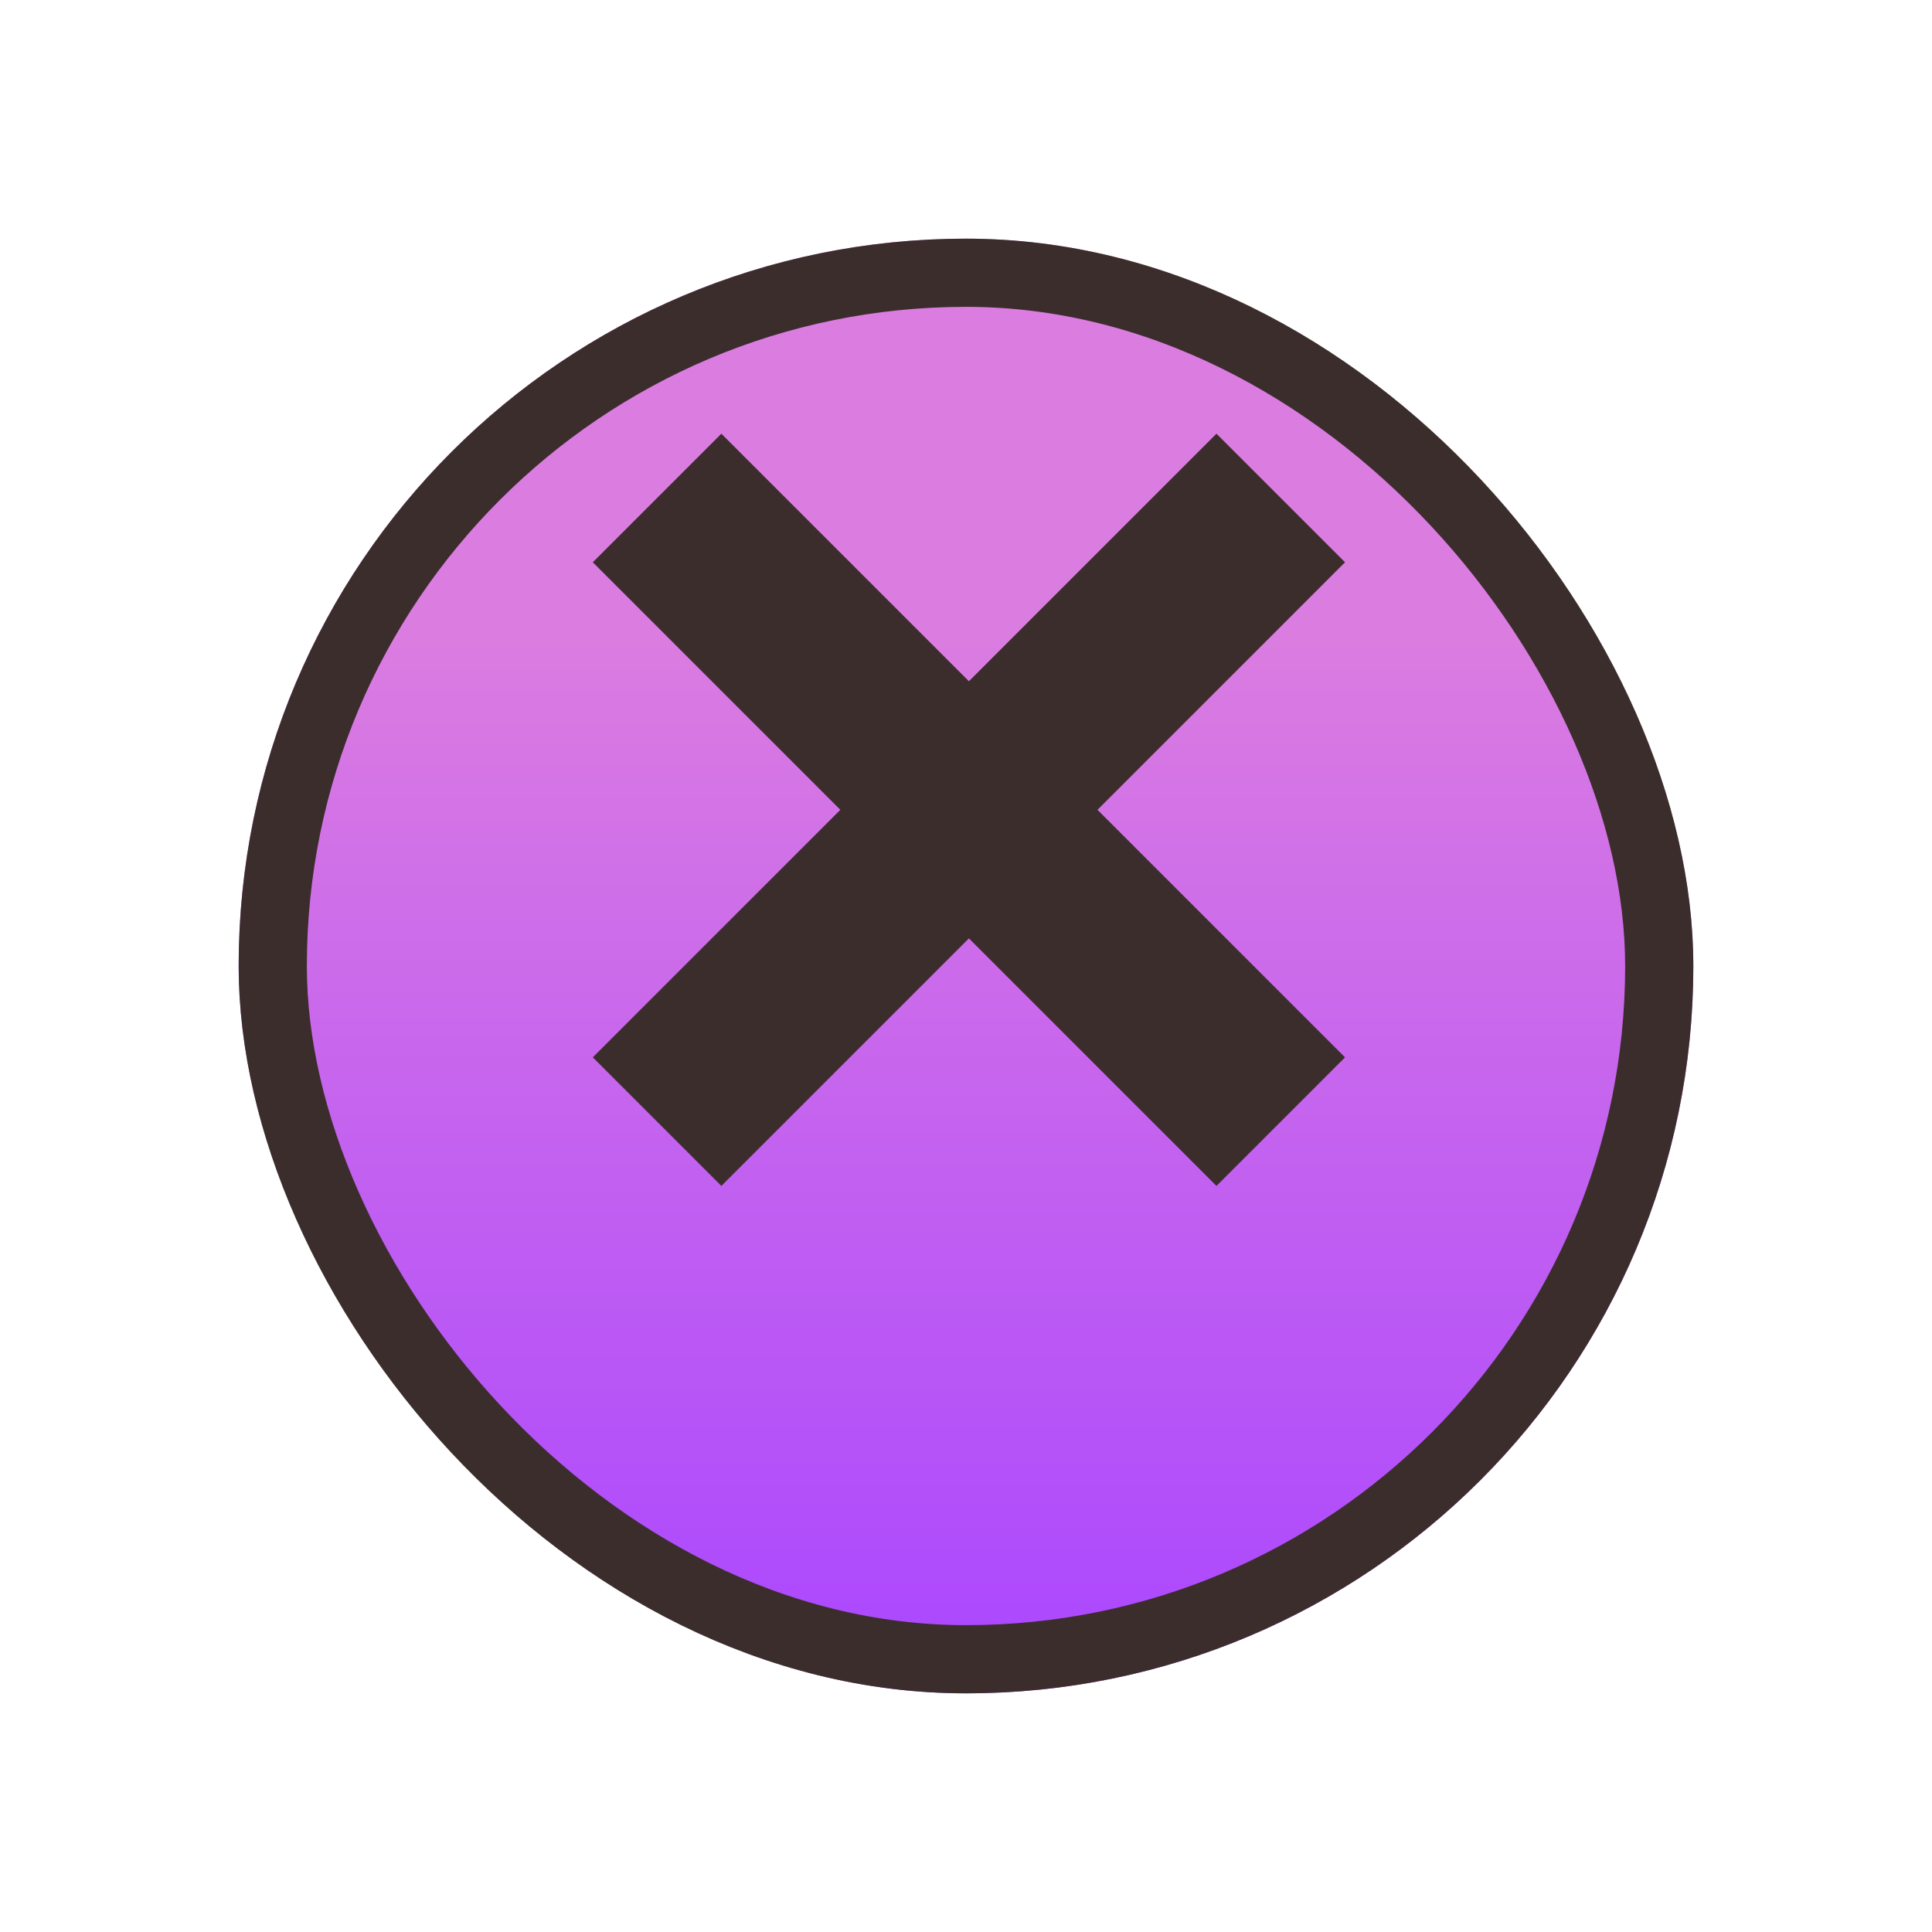
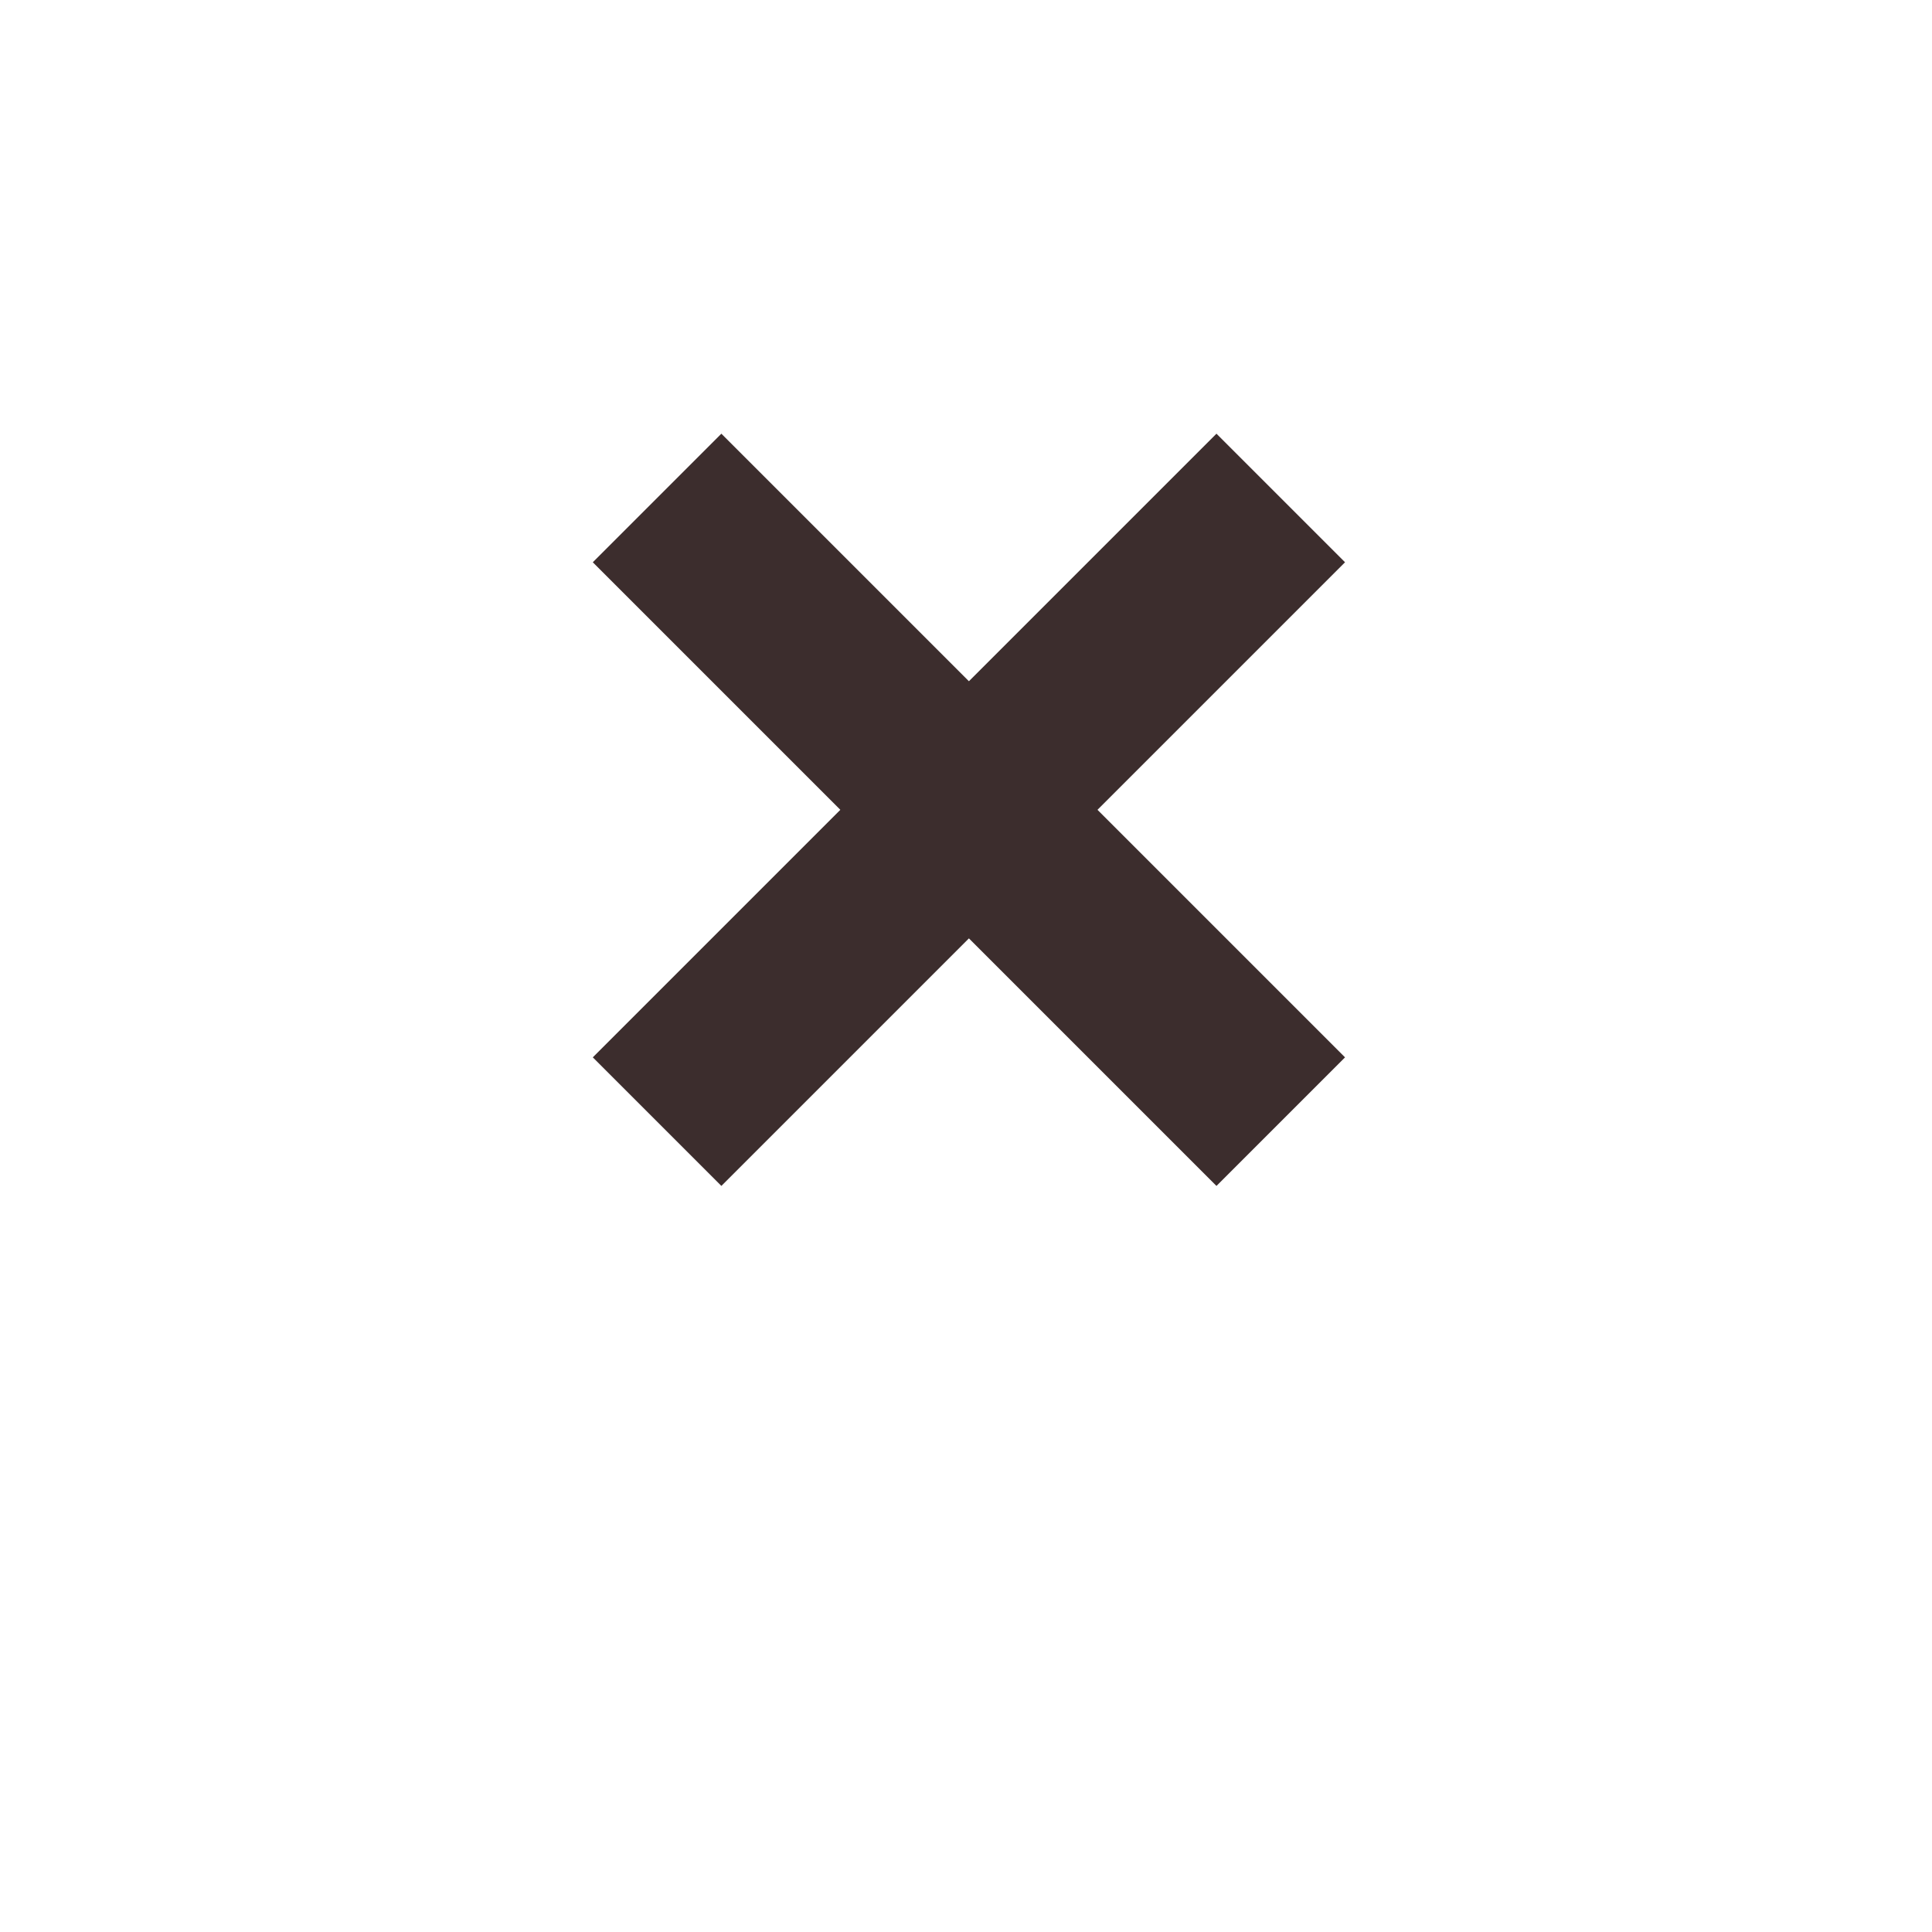
<svg xmlns="http://www.w3.org/2000/svg" width="85" height="85" viewBox="0 0 85 85">
  <defs>
    <linearGradient id="linear-gradient" x1="0.5" y1="0.273" x2="0.5" y2="1" gradientUnits="objectBoundingBox">
      <stop offset="0" stop-color="#db7ce1" />
      <stop offset="1" stop-color="#aa46ff" />
    </linearGradient>
    <filter id="Rectangle_2" x="0" y="0" width="85" height="85" filterUnits="userSpaceOnUse">
      <feOffset dy="7" input="SourceAlpha" />
      <feGaussianBlur stdDeviation="3.5" result="blur" />
      <feFlood flood-opacity="0.486" />
      <feComposite operator="in" in2="blur" />
      <feComposite in="SourceGraphic" />
    </filter>
  </defs>
  <g id="Nav_close" data-name="Nav close" transform="translate(-664.5 -653.5)">
    <g id="Group_142" data-name="Group 142" transform="translate(51 9)">
      <g transform="matrix(1, 0, 0, 1, 613.5, 644.5)" filter="url(#Rectangle_2)">
        <g id="Rectangle_2-2" data-name="Rectangle 2" transform="translate(10.5 3.5)" stroke="#3c2d2d" stroke-width="3" fill="url(#linear-gradient)">
-           <rect width="64" height="64" rx="32" stroke="none" />
-           <rect x="1.5" y="1.5" width="61" height="61" rx="30.5" fill="none" />
-         </g>
+           </g>
      </g>
      <g id="Group_140" data-name="Group 140" transform="translate(642.409 666.409)">
        <g id="Group_8" data-name="Group 8" transform="translate(0 27.438) rotate(-45)">
          <line id="Line_2" data-name="Line 2" x2="38.804" fill="none" stroke="#3c2d2d" stroke-width="8" />
        </g>
        <g id="Group_138" data-name="Group 138" transform="translate(0 0) rotate(45)">
          <line id="Line_2-2" data-name="Line 2" x2="38.804" fill="none" stroke="#3c2d2d" stroke-width="8" />
        </g>
      </g>
    </g>
  </g>
</svg>